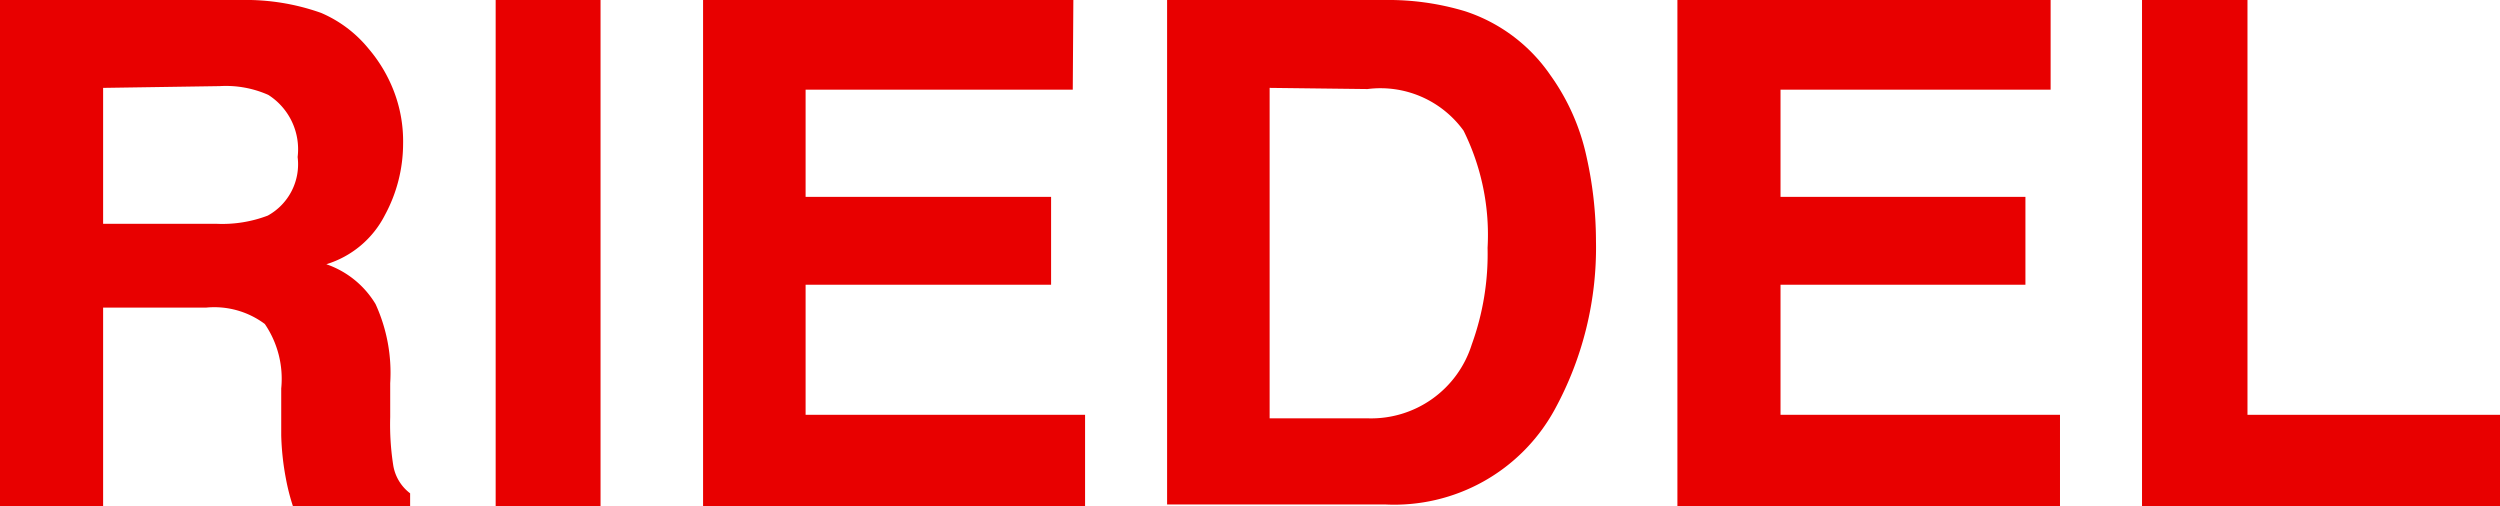
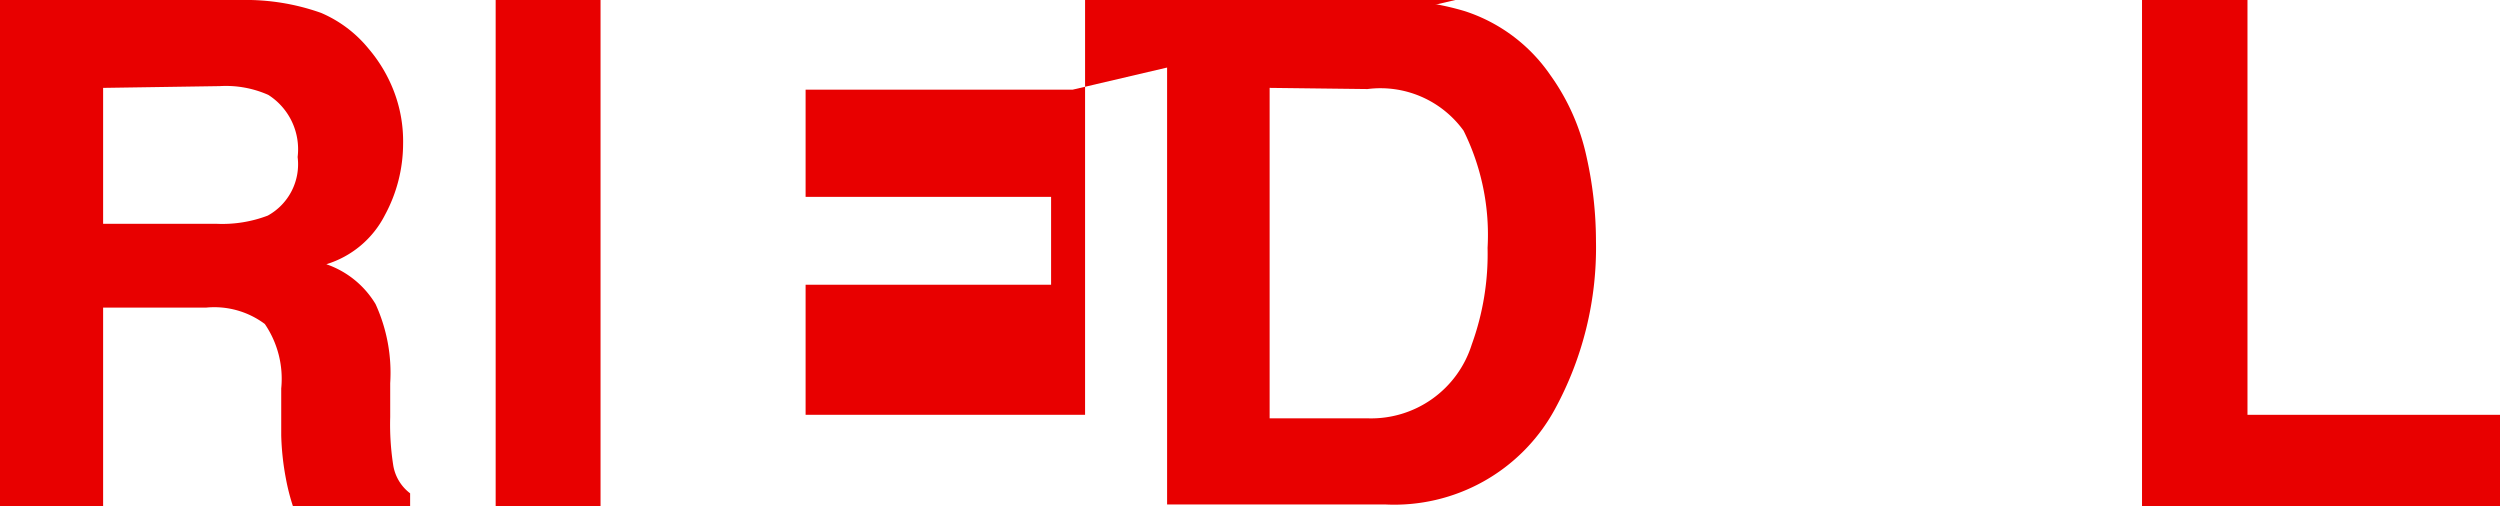
<svg xmlns="http://www.w3.org/2000/svg" width="42.67" height="8.64" viewBox="0 0 42.67 8.64">
  <defs>
    <style>.cls-1{fill:#e80000;}</style>
  </defs>
  <g id="レイヤー_2" data-name="レイヤー 2">
    <g id="Contents">
      <path class="cls-1" d="M5.48.22a2.12,2.12,0,0,1,.81.61,2.5,2.5,0,0,1,.43.72,2.38,2.38,0,0,1,.16.91,2.56,2.56,0,0,1-.31,1.21,1.67,1.67,0,0,1-1,.84,1.58,1.58,0,0,1,.84.68,2.82,2.82,0,0,1,.25,1.35v.58a4.52,4.52,0,0,0,.05.81A.75.75,0,0,0,7,8.42v.22H5a3.61,3.61,0,0,1-.12-.47,4.53,4.53,0,0,1-.08-.74v-.8a1.66,1.66,0,0,0-.28-1.1,1.44,1.44,0,0,0-1-.28H1.76V8.64H0V0H4.12A3.83,3.83,0,0,1,5.48.22ZM1.76,1.5V3.82H3.7a2.18,2.18,0,0,0,.87-.14,1,1,0,0,0,.51-1,1.1,1.1,0,0,0-.5-1.06,1.78,1.78,0,0,0-.83-.15Z" />
      <path class="cls-1" d="M10.25,8.64H8.46V0h1.79Z" />
-       <path class="cls-1" d="M18.31,1.53H13.75V3.36h4.19v1.5H13.75V7.08h4.77V8.64H12V0h6.32Z" />
+       <path class="cls-1" d="M18.31,1.53H13.75V3.36h4.19v1.5H13.75V7.08h4.77V8.64V0h6.32Z" />
      <path class="cls-1" d="M25,.19a2.83,2.83,0,0,1,1.46,1.09,3.74,3.74,0,0,1,.62,1.4,6.6,6.6,0,0,1,.16,1.43A5.76,5.76,0,0,1,26.53,7a3.12,3.12,0,0,1-2.89,1.61H19.92V0h3.72A4.54,4.54,0,0,1,25,.19ZM21.67,1.5V7.14h1.67a1.8,1.8,0,0,0,1.78-1.26,4.53,4.53,0,0,0,.27-1.65,4,4,0,0,0-.41-2,1.75,1.75,0,0,0-1.64-.71Z" />
-       <path class="cls-1" d="M35,1.53H30.39V3.36h4.18v1.5H30.39V7.08h4.77V8.64H28.63V0H35Z" />
      <path class="cls-1" d="M36.56,0h1.8V7.08h4.31V8.64H36.56Z" />
    </g>
  </g>
</svg>